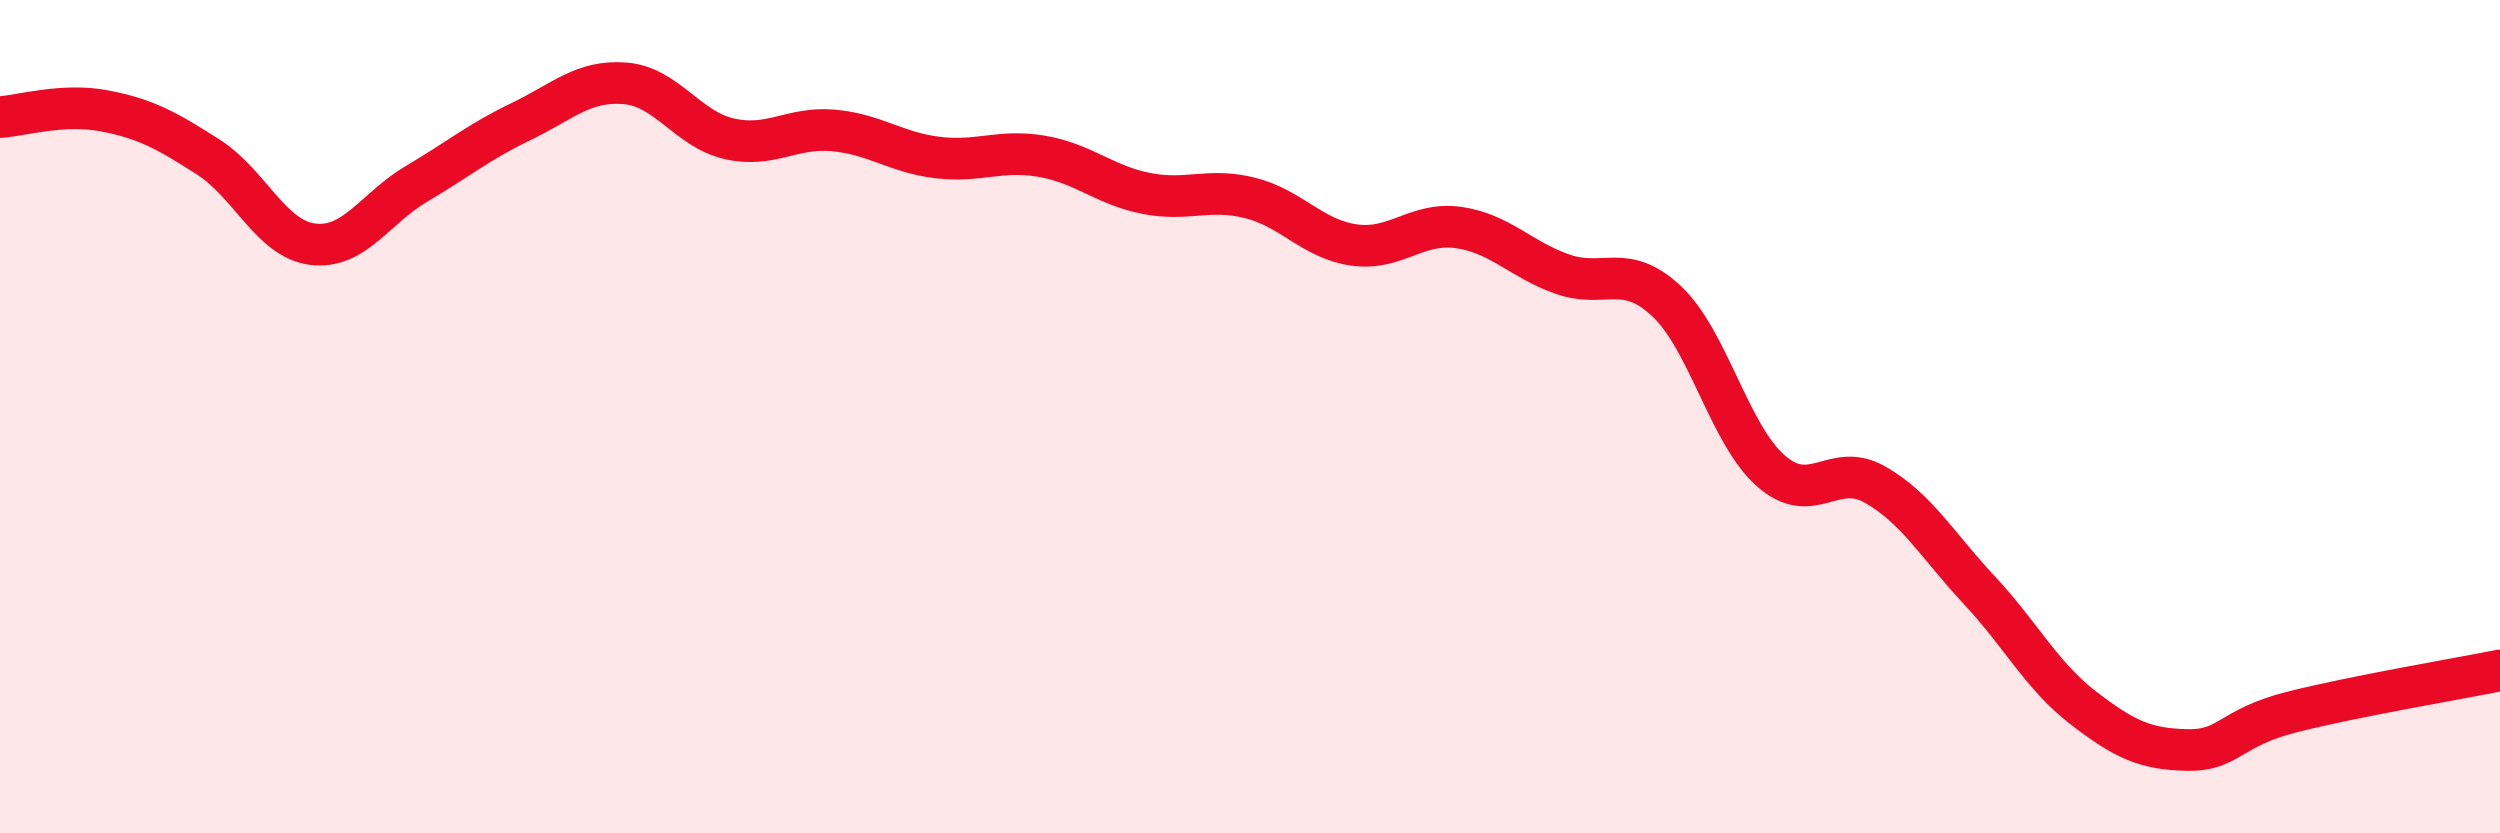
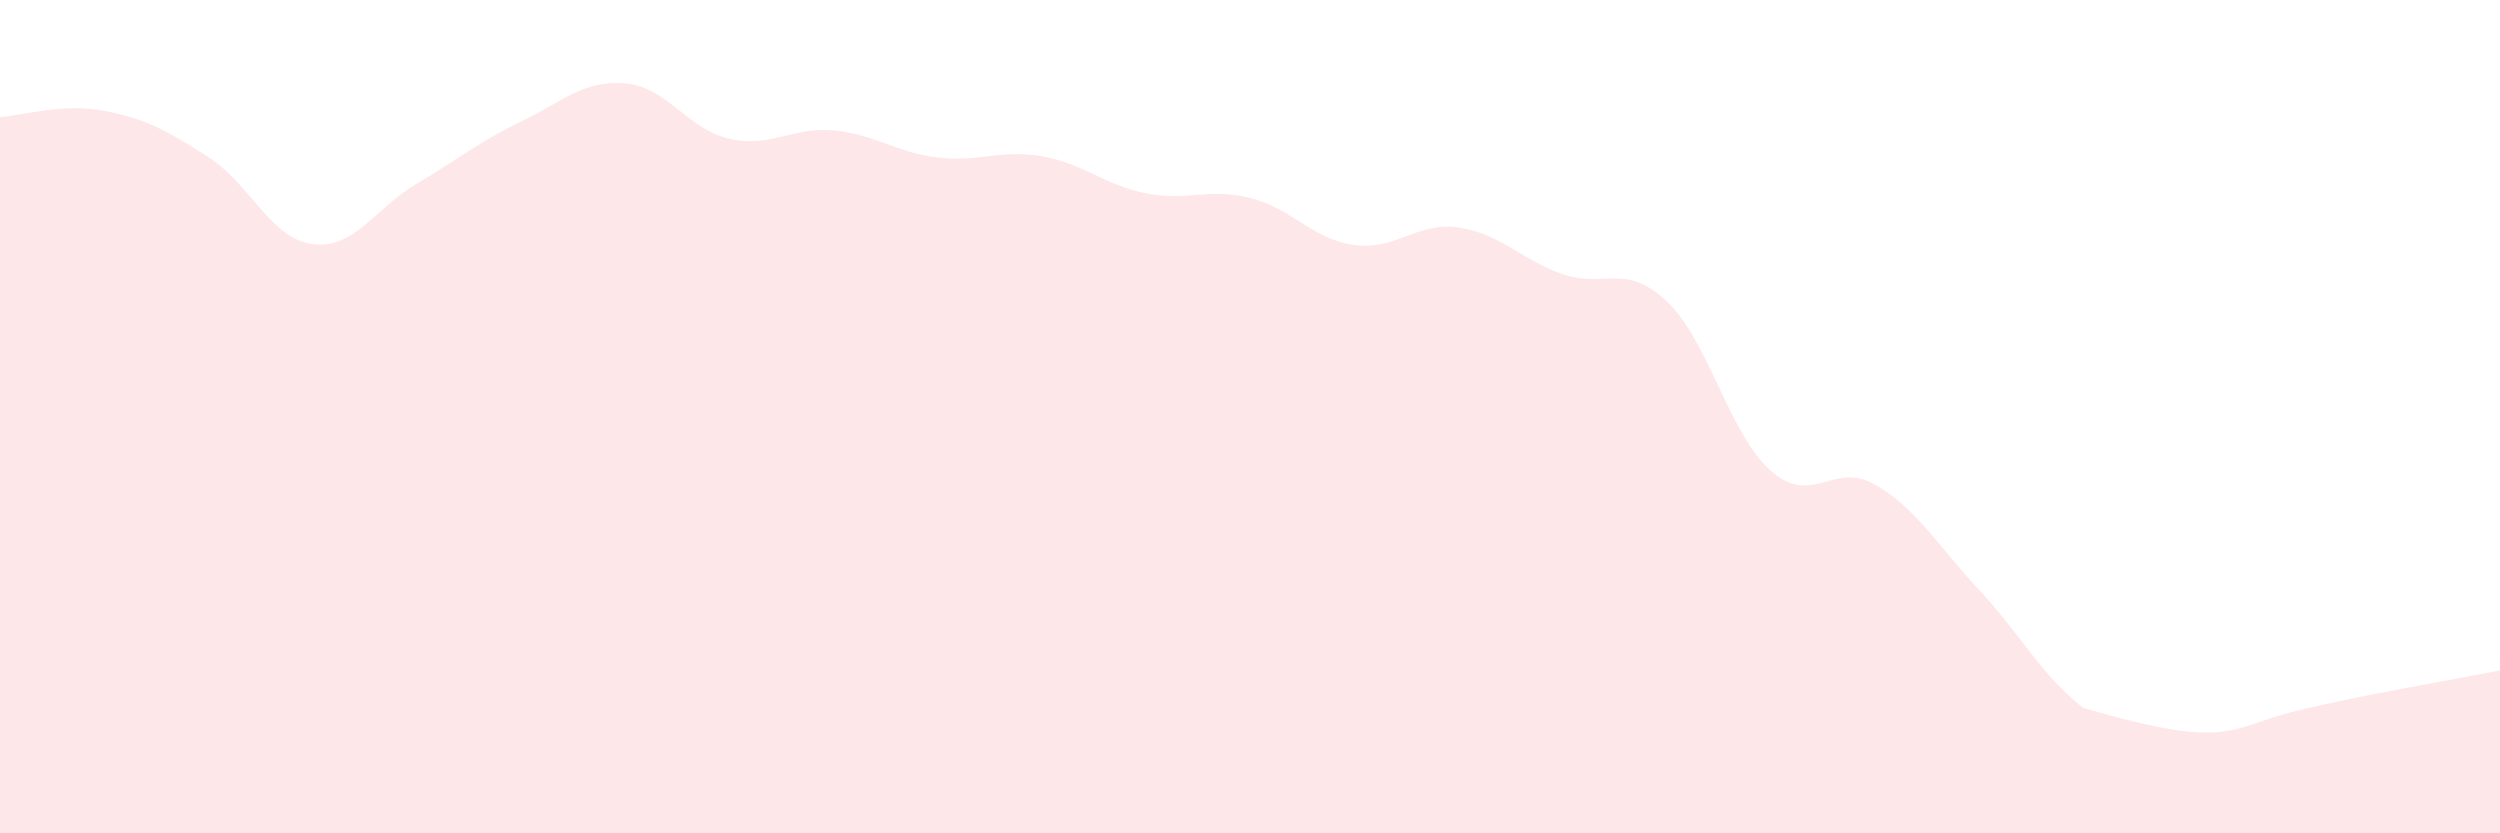
<svg xmlns="http://www.w3.org/2000/svg" width="60" height="20" viewBox="0 0 60 20">
-   <path d="M 0,2.81 C 0.5,2.78 1.5,2.47 2.5,2.66 C 3.5,2.85 4,3.13 5,3.77 C 6,4.41 6.5,5.73 7.5,5.86 C 8.5,5.99 9,5 10,4.41 C 11,3.82 11.5,3.4 12.5,2.92 C 13.5,2.44 14,1.92 15,2 C 16,2.08 16.5,3.1 17.5,3.33 C 18.5,3.56 19,3.04 20,3.13 C 21,3.22 21.5,3.66 22.5,3.78 C 23.5,3.9 24,3.58 25,3.75 C 26,3.92 26.5,4.44 27.5,4.64 C 28.5,4.84 29,4.5 30,4.75 C 31,5 31.5,5.74 32.5,5.88 C 33.5,6.02 34,5.32 35,5.46 C 36,5.6 36.5,6.23 37.5,6.58 C 38.5,6.93 39,6.29 40,7.23 C 41,8.17 41.5,10.42 42.5,11.3 C 43.5,12.18 44,11.06 45,11.63 C 46,12.2 46.5,13.09 47.5,14.16 C 48.5,15.23 49,16.22 50,16.99 C 51,17.76 51.5,17.98 52.5,18 C 53.5,18.02 53.5,17.47 55,17.09 C 56.5,16.71 59,16.29 60,16.09L60 20L0 20Z" fill="#EB0A25" opacity="0.1" stroke-linecap="round" stroke-linejoin="round" />
-   <path d="M 0,2.81 C 0.5,2.78 1.5,2.47 2.5,2.66 C 3.5,2.85 4,3.13 5,3.77 C 6,4.41 6.5,5.73 7.5,5.86 C 8.5,5.99 9,5 10,4.41 C 11,3.82 11.5,3.4 12.5,2.92 C 13.5,2.44 14,1.92 15,2 C 16,2.08 16.5,3.1 17.5,3.33 C 18.5,3.56 19,3.04 20,3.13 C 21,3.22 21.5,3.66 22.5,3.78 C 23.5,3.9 24,3.58 25,3.75 C 26,3.92 26.5,4.44 27.5,4.64 C 28.5,4.84 29,4.5 30,4.75 C 31,5 31.5,5.74 32.5,5.88 C 33.5,6.02 34,5.32 35,5.46 C 36,5.6 36.5,6.23 37.5,6.58 C 38.5,6.93 39,6.29 40,7.23 C 41,8.17 41.5,10.42 42.5,11.3 C 43.5,12.18 44,11.06 45,11.63 C 46,12.2 46.5,13.09 47.5,14.16 C 48.5,15.23 49,16.22 50,16.99 C 51,17.76 51.5,17.98 52.5,18 C 53.5,18.02 53.5,17.47 55,17.09 C 56.5,16.71 59,16.29 60,16.09" stroke="#EB0A25" stroke-width="1" fill="none" stroke-linecap="round" stroke-linejoin="round" />
+   <path d="M 0,2.81 C 0.5,2.78 1.5,2.47 2.5,2.66 C 3.5,2.85 4,3.13 5,3.77 C 6,4.41 6.5,5.73 7.5,5.86 C 8.5,5.99 9,5 10,4.41 C 11,3.82 11.5,3.4 12.5,2.92 C 13.5,2.44 14,1.92 15,2 C 16,2.08 16.5,3.1 17.5,3.33 C 18.5,3.56 19,3.04 20,3.13 C 21,3.22 21.5,3.66 22.5,3.78 C 23.5,3.9 24,3.58 25,3.75 C 26,3.92 26.5,4.44 27.5,4.64 C 28.5,4.84 29,4.5 30,4.75 C 31,5 31.5,5.74 32.5,5.88 C 33.5,6.02 34,5.32 35,5.46 C 36,5.6 36.5,6.23 37.5,6.58 C 38.5,6.93 39,6.29 40,7.23 C 41,8.17 41.5,10.42 42.5,11.3 C 43.5,12.18 44,11.06 45,11.63 C 46,12.2 46.5,13.09 47.5,14.16 C 48.5,15.23 49,16.22 50,16.99 C 53.5,18.02 53.5,17.47 55,17.09 C 56.5,16.71 59,16.29 60,16.09L60 20L0 20Z" fill="#EB0A25" opacity="0.1" stroke-linecap="round" stroke-linejoin="round" />
</svg>